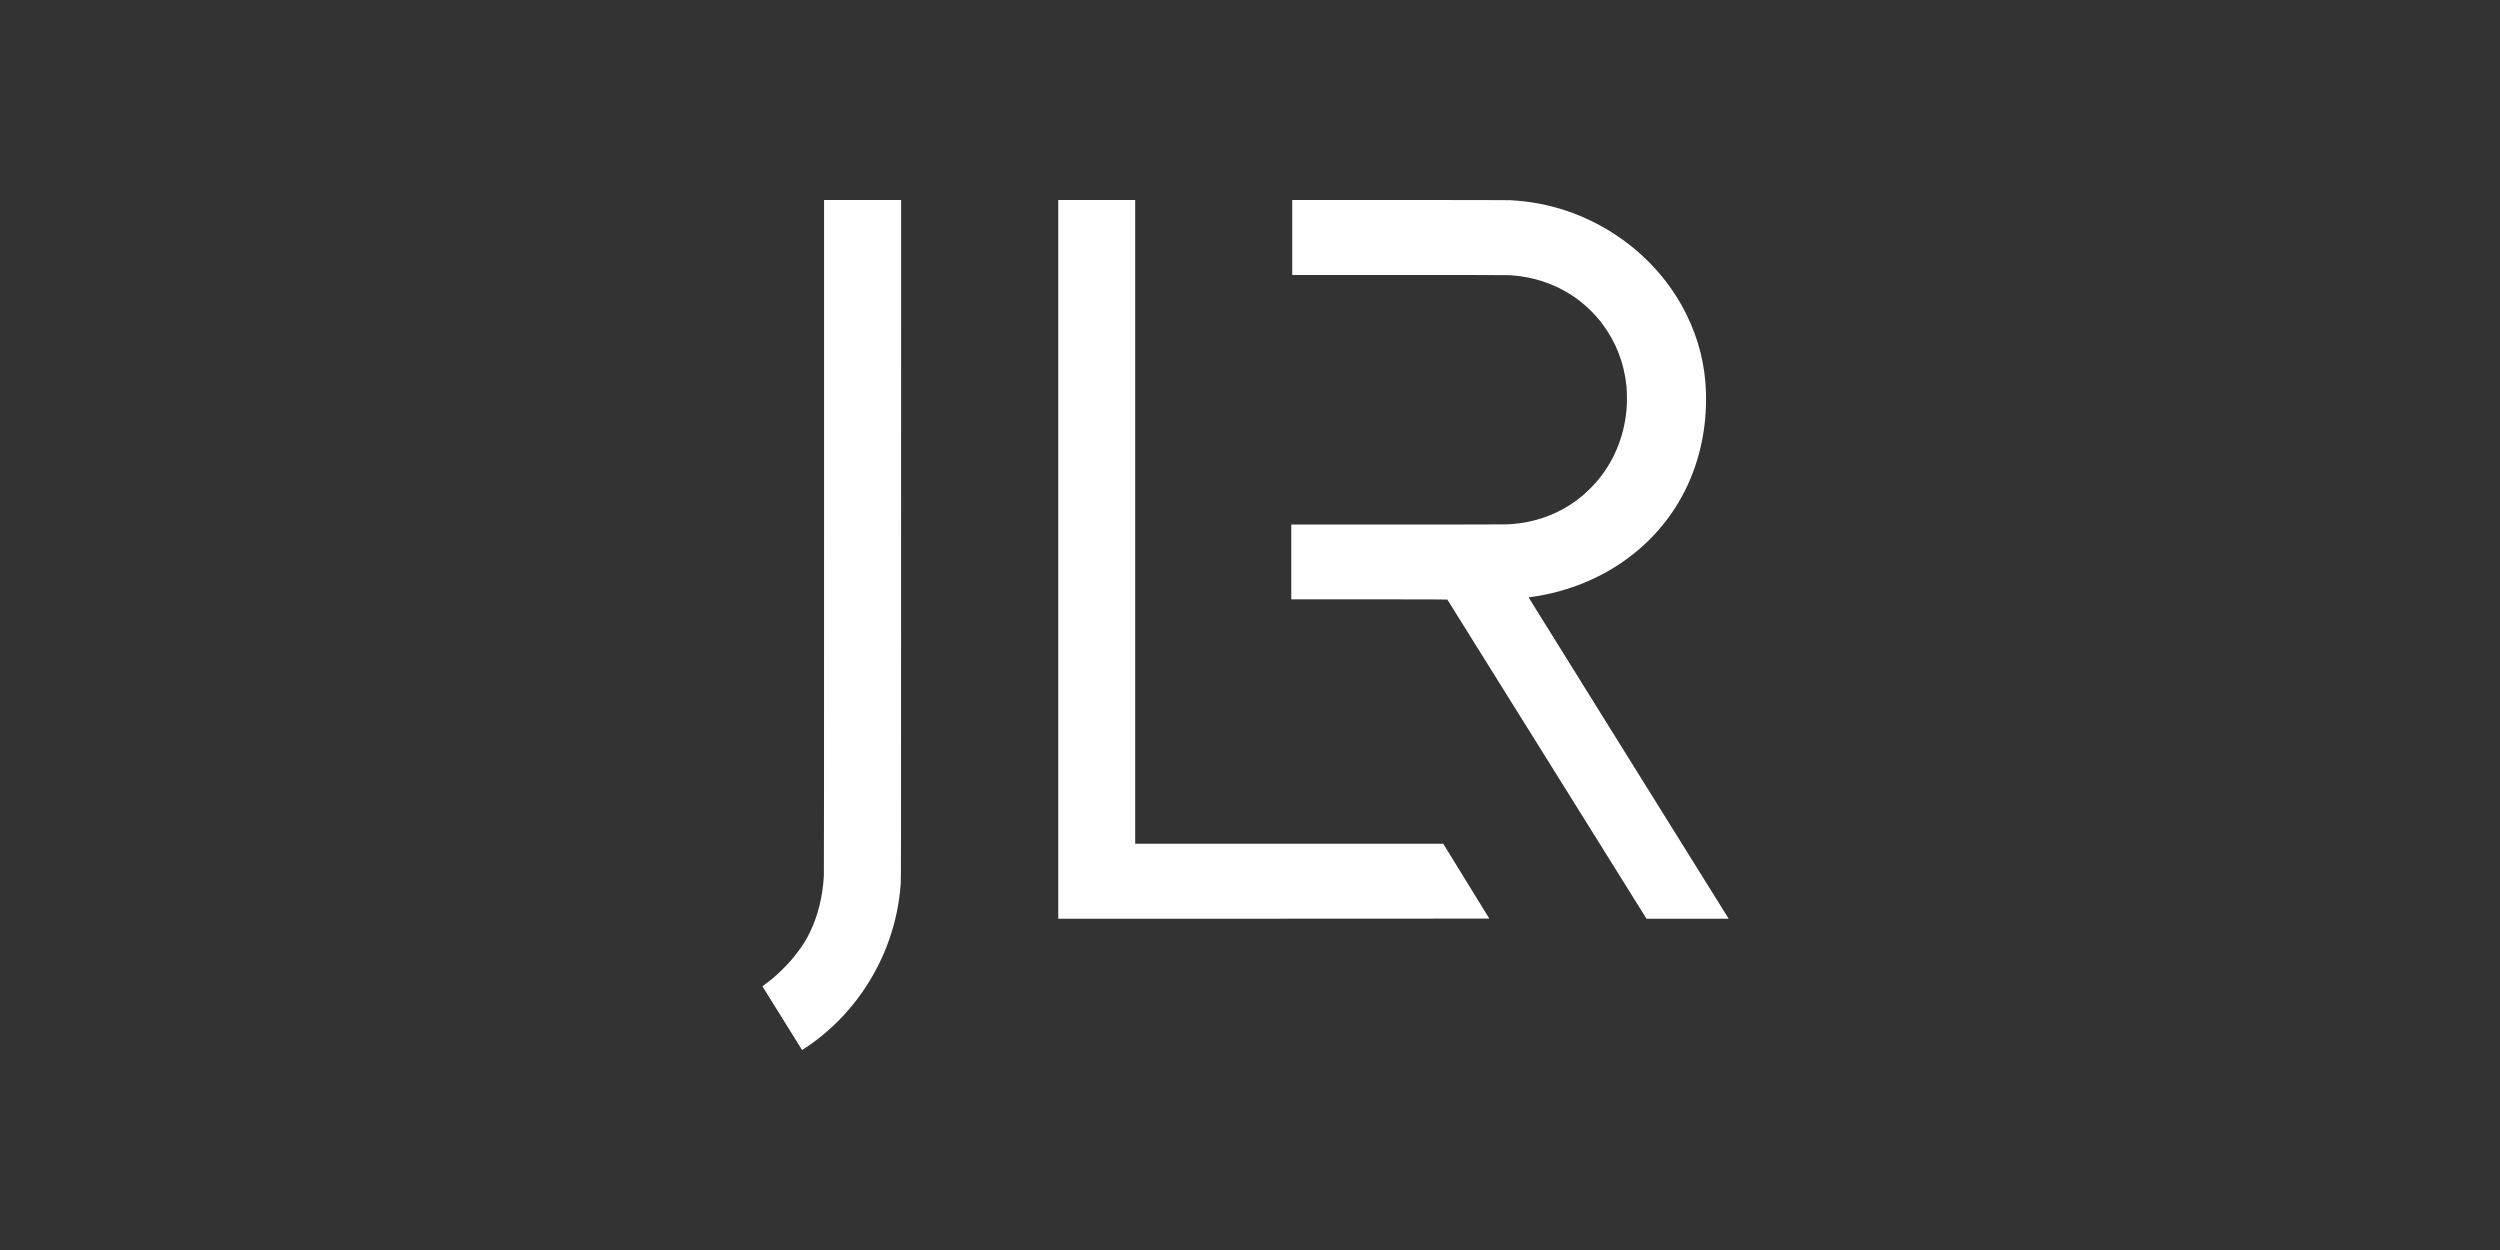
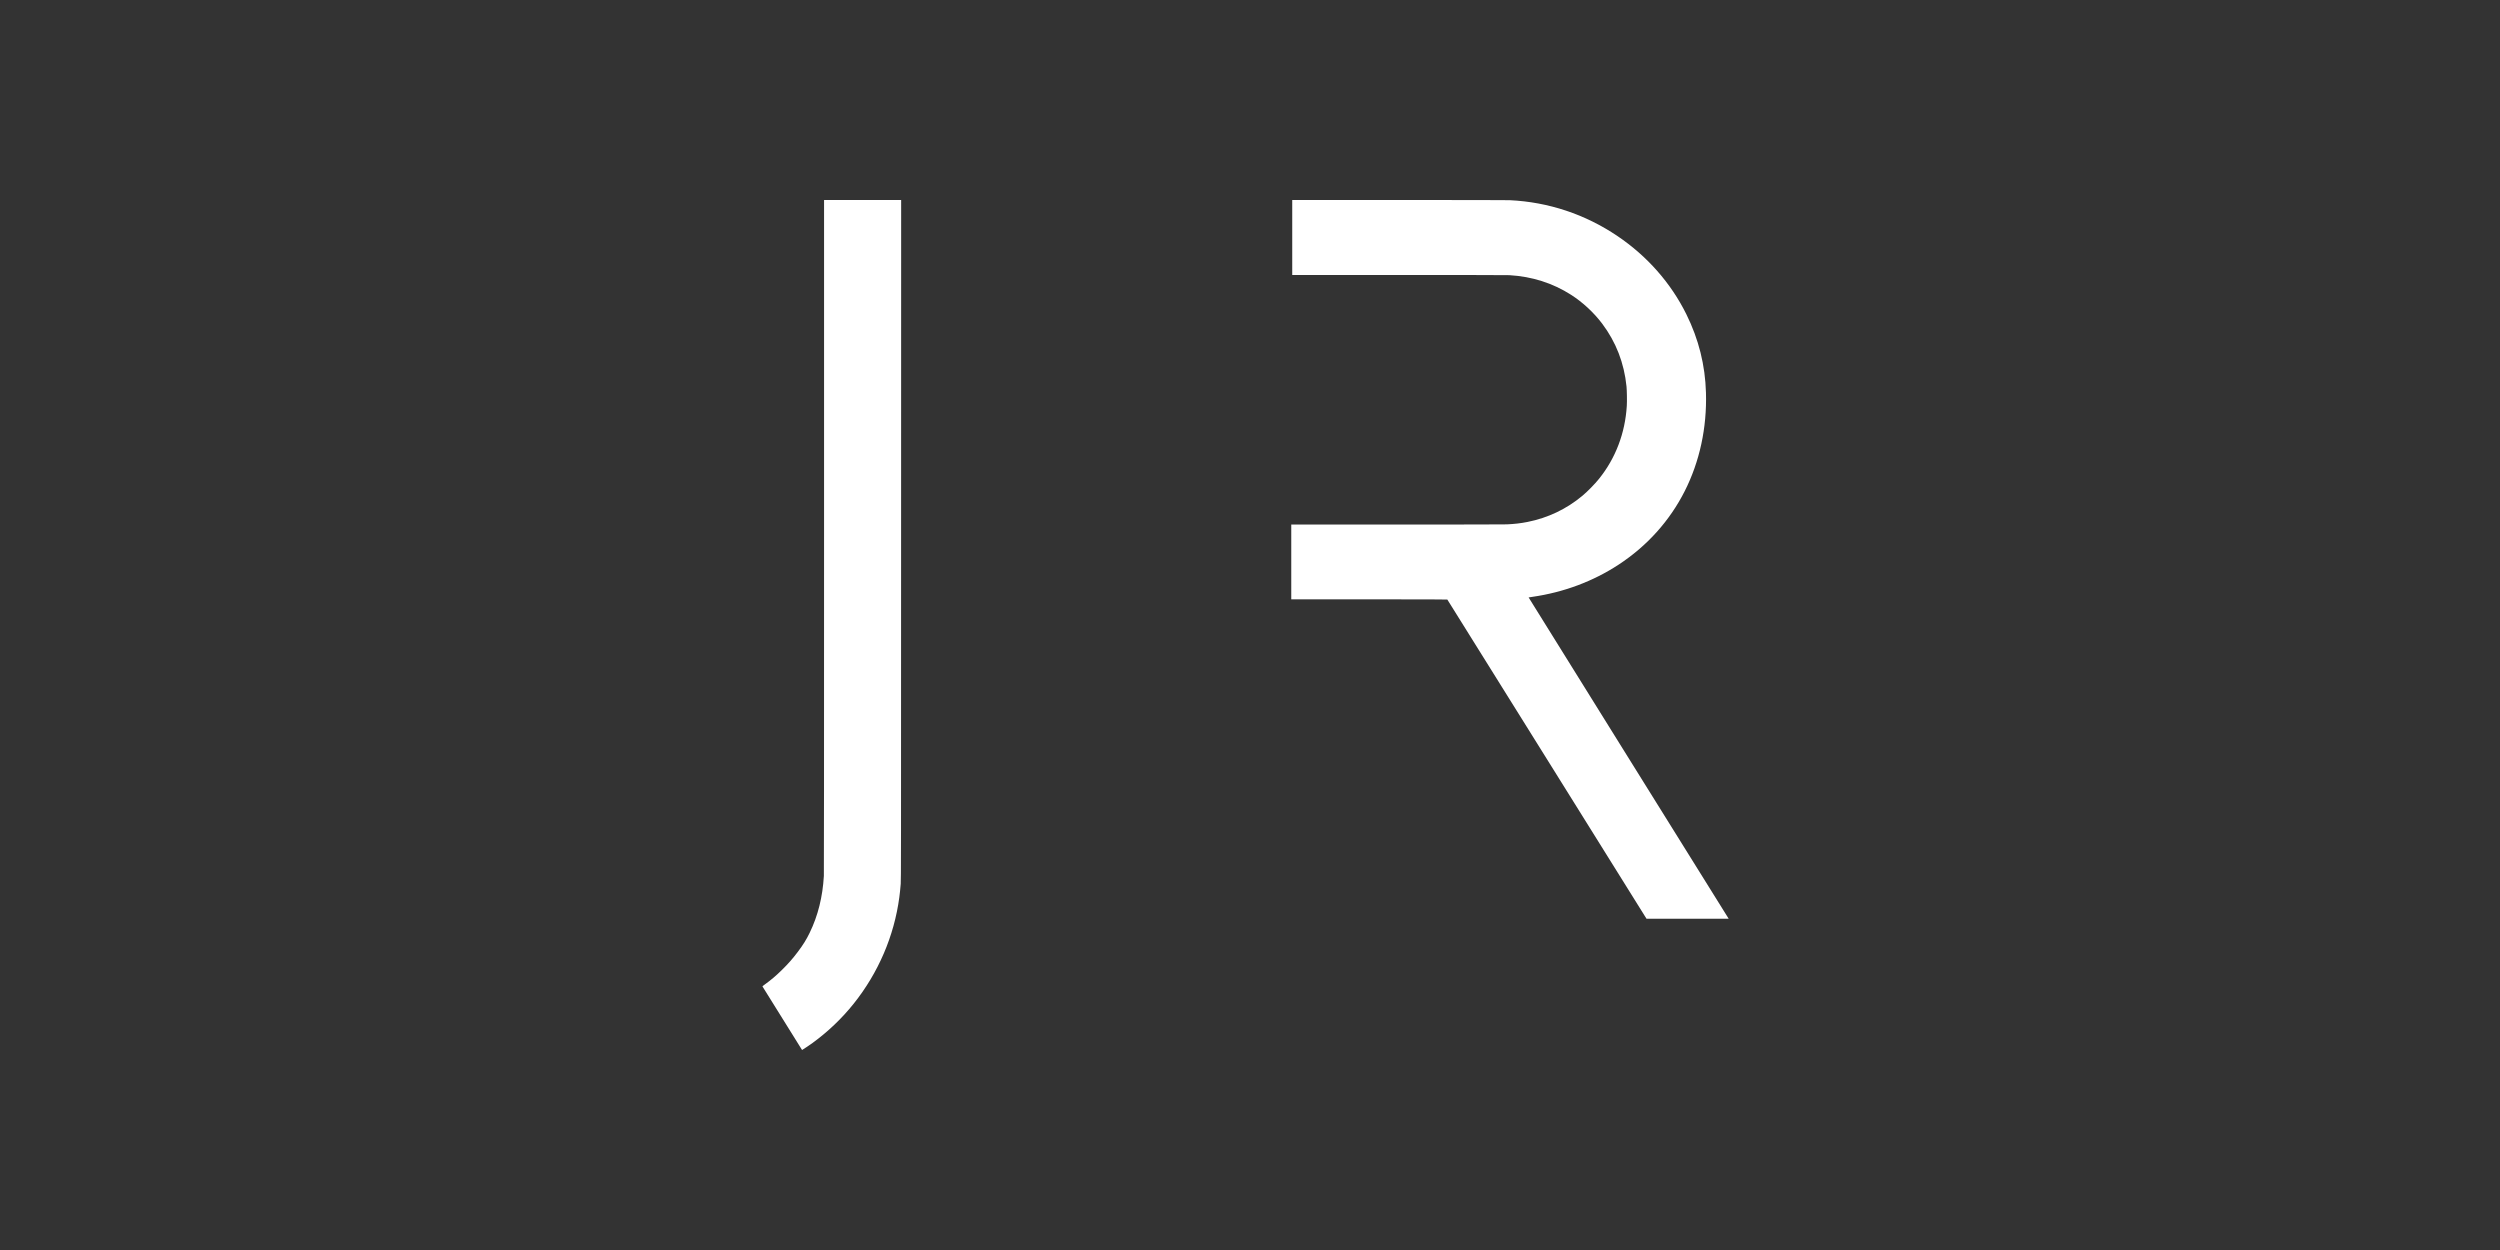
<svg xmlns="http://www.w3.org/2000/svg" width="160" height="80" viewBox="0 0 160 80" fill="none">
  <rect x="0" y="0" width="160" height="80" fill="#333333" stroke="none" />
  <path d="M52.74 34.321C52.74 48.817 52.736 55.912 52.727 56.06C52.65 57.401 52.35 58.607 51.818 59.701C51.605 60.139 51.403 60.463 51.065 60.913C50.731 61.357 50.451 61.676 50.031 62.088C49.665 62.448 49.34 62.723 48.956 62.999C48.797 63.113 48.79 63.121 48.806 63.145C48.816 63.159 49.387 64.077 50.076 65.183C50.765 66.289 51.33 67.198 51.332 67.2C51.338 67.206 51.813 66.887 52.008 66.746C52.994 66.026 53.884 65.177 54.636 64.236C56.215 62.259 57.225 59.904 57.556 57.431C57.592 57.167 57.616 56.924 57.646 56.569C57.666 56.333 57.668 54.934 57.67 34.558L57.674 12.8H55.207H52.74V34.321Z" fill="white" />
-   <path d="M67.729 35.798V58.797H81.523C89.11 58.797 95.317 58.794 95.317 58.791C95.317 58.784 92.505 54.219 92.406 54.062L92.364 53.998H82.507H72.651V33.399V12.8H70.19H67.729V35.798Z" fill="white" />
  <path d="M82.703 15.2V17.599H89.554C93.917 17.599 96.478 17.604 96.608 17.611C98.055 17.698 99.378 18.119 100.542 18.864C101.295 19.345 102.002 20.001 102.54 20.715C103.426 21.892 103.945 23.234 104.097 24.736C104.122 24.996 104.134 25.692 104.115 25.979C104.007 27.723 103.399 29.321 102.344 30.636C102.07 30.978 101.606 31.452 101.273 31.73C100.257 32.577 99.074 33.142 97.764 33.404C97.334 33.49 96.92 33.538 96.435 33.559C96.256 33.566 93.581 33.571 89.394 33.571H82.641V35.965V38.358H87.629C91.234 38.358 92.62 38.361 92.629 38.371C92.637 38.379 95.508 42.977 99.008 48.591L105.375 58.797H108.005H110.634L110.383 58.393C110.245 58.172 107.364 53.547 103.98 48.116C100.597 42.684 97.831 38.239 97.832 38.236C97.835 38.234 97.944 38.216 98.075 38.198C100.08 37.909 101.962 37.205 103.596 36.134C105.414 34.942 106.862 33.332 107.823 31.43C108.779 29.541 109.246 27.377 109.182 25.135C109.133 23.373 108.717 21.71 107.928 20.115C106.938 18.115 105.421 16.392 103.519 15.108C101.449 13.712 99.102 12.93 96.62 12.812C96.448 12.805 93.978 12.8 89.53 12.8H82.703V15.2Z" fill="white" />
</svg>